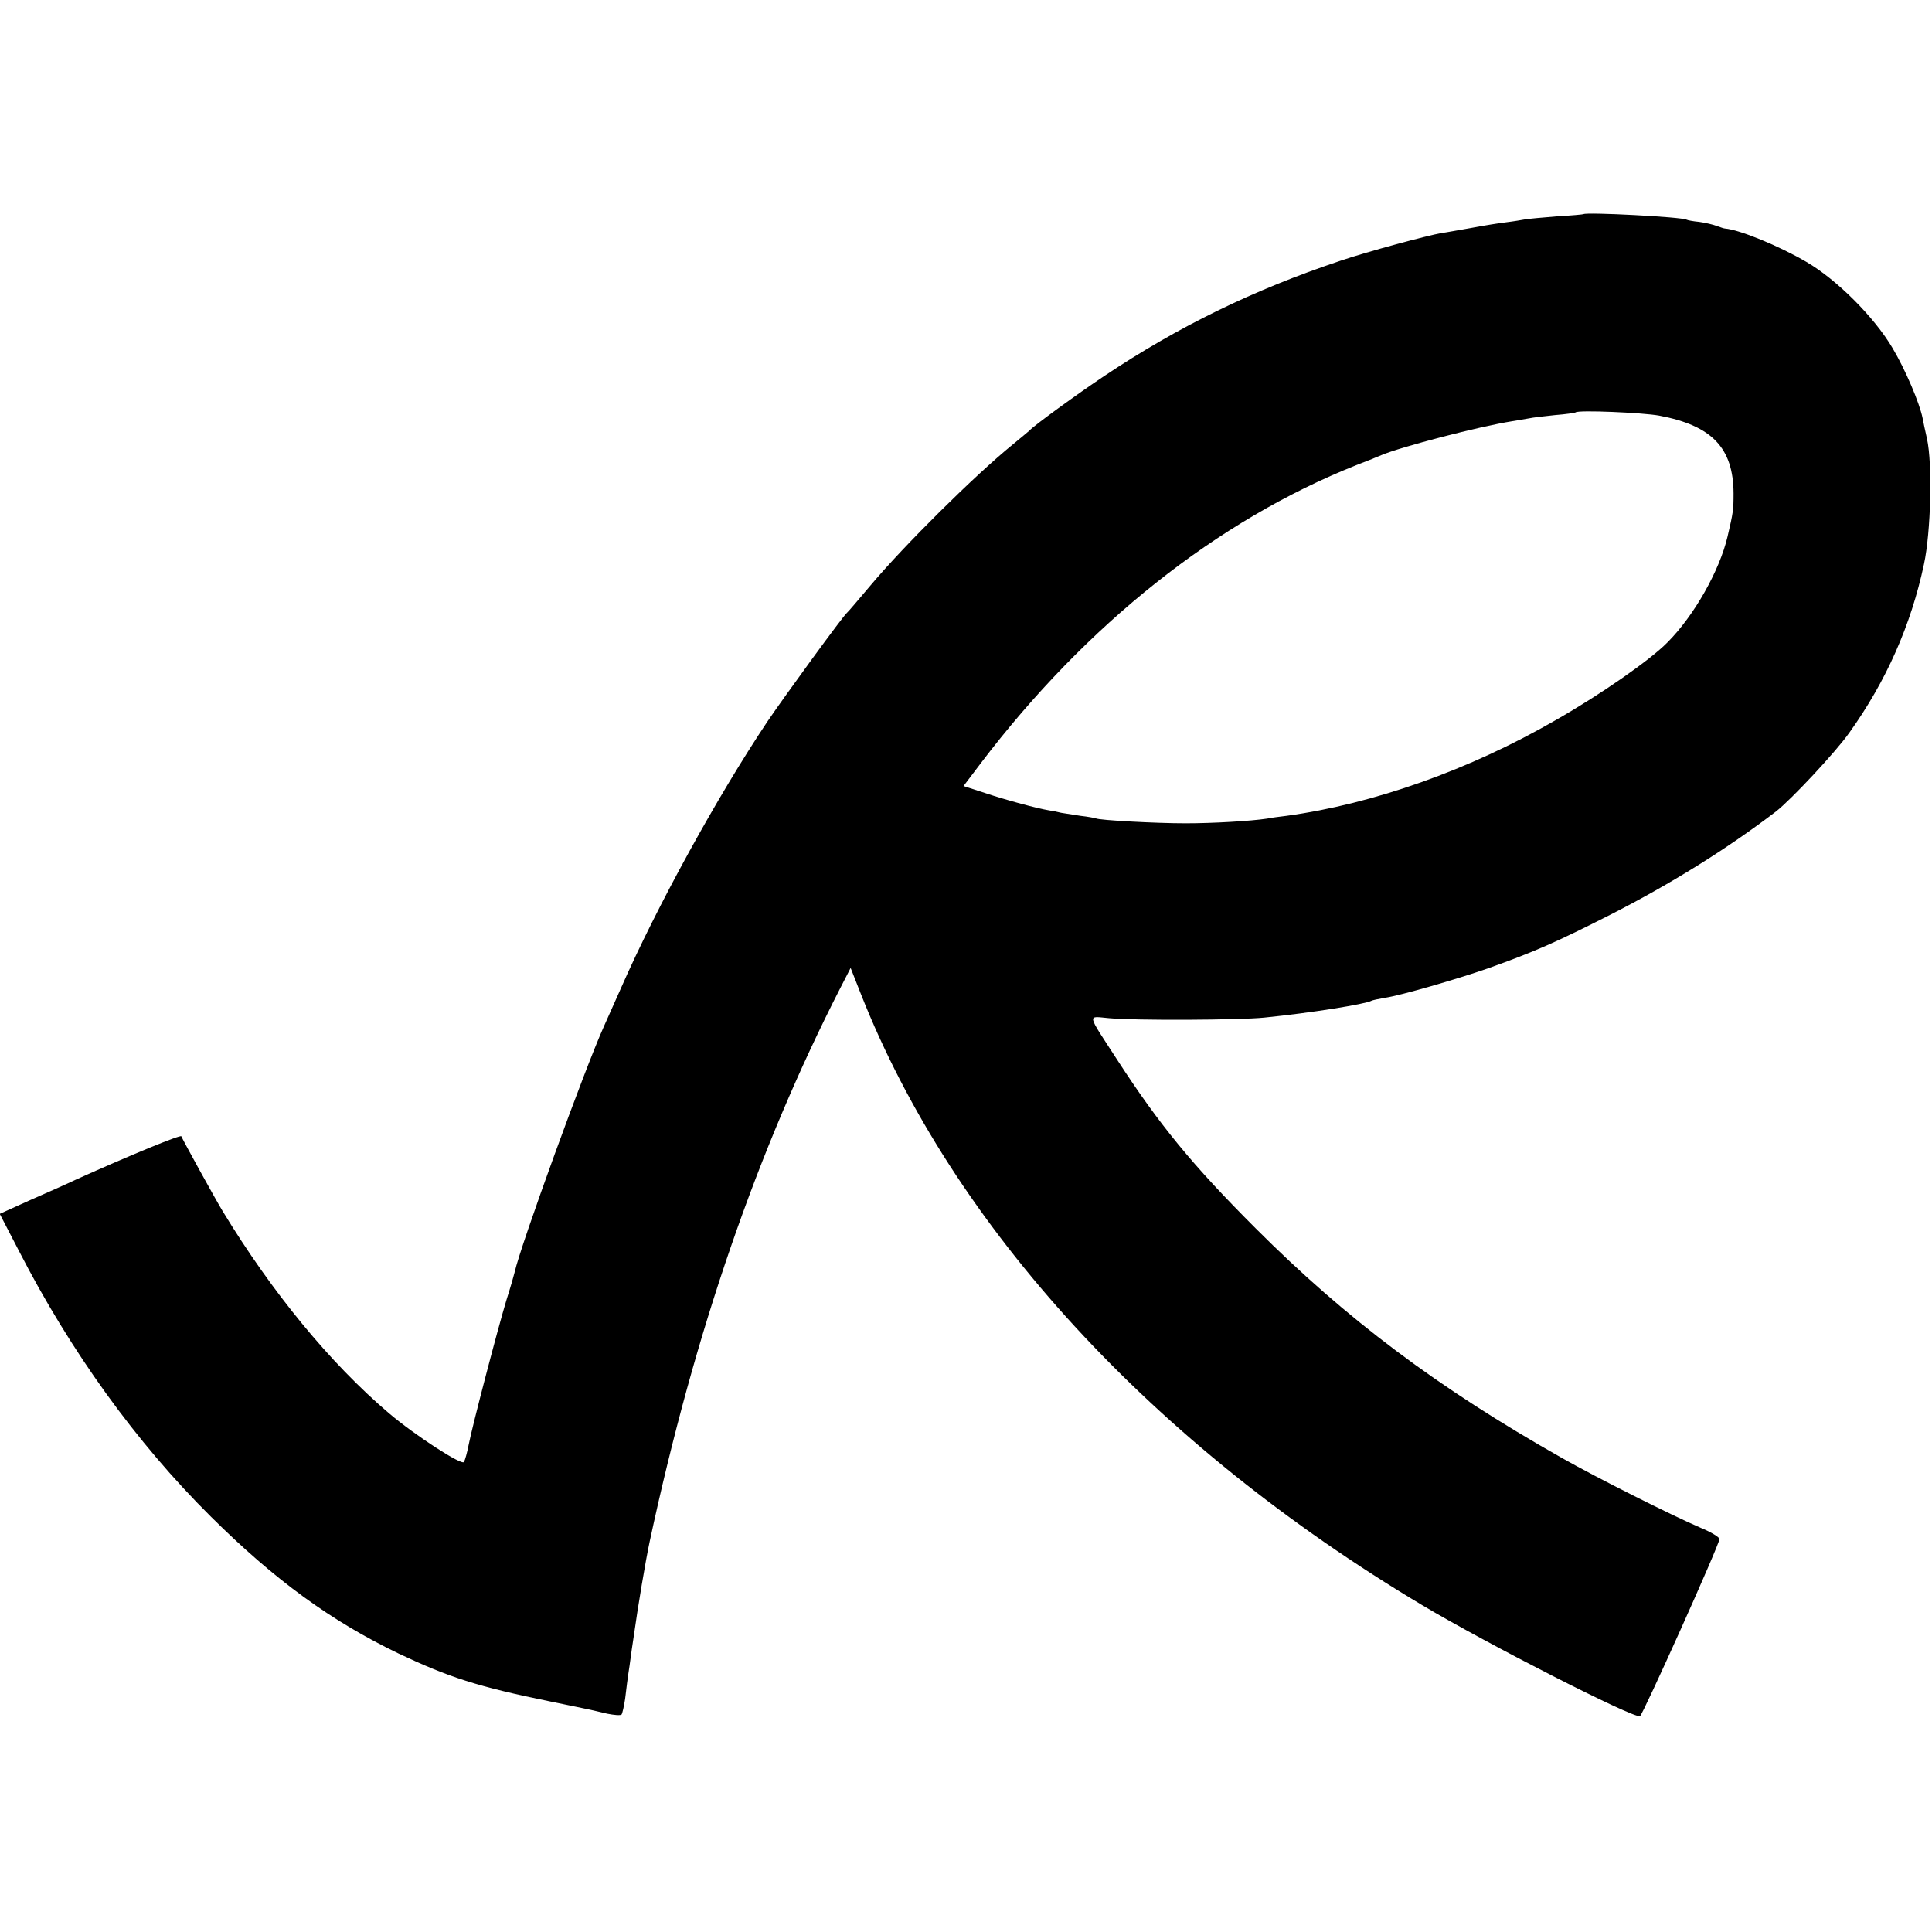
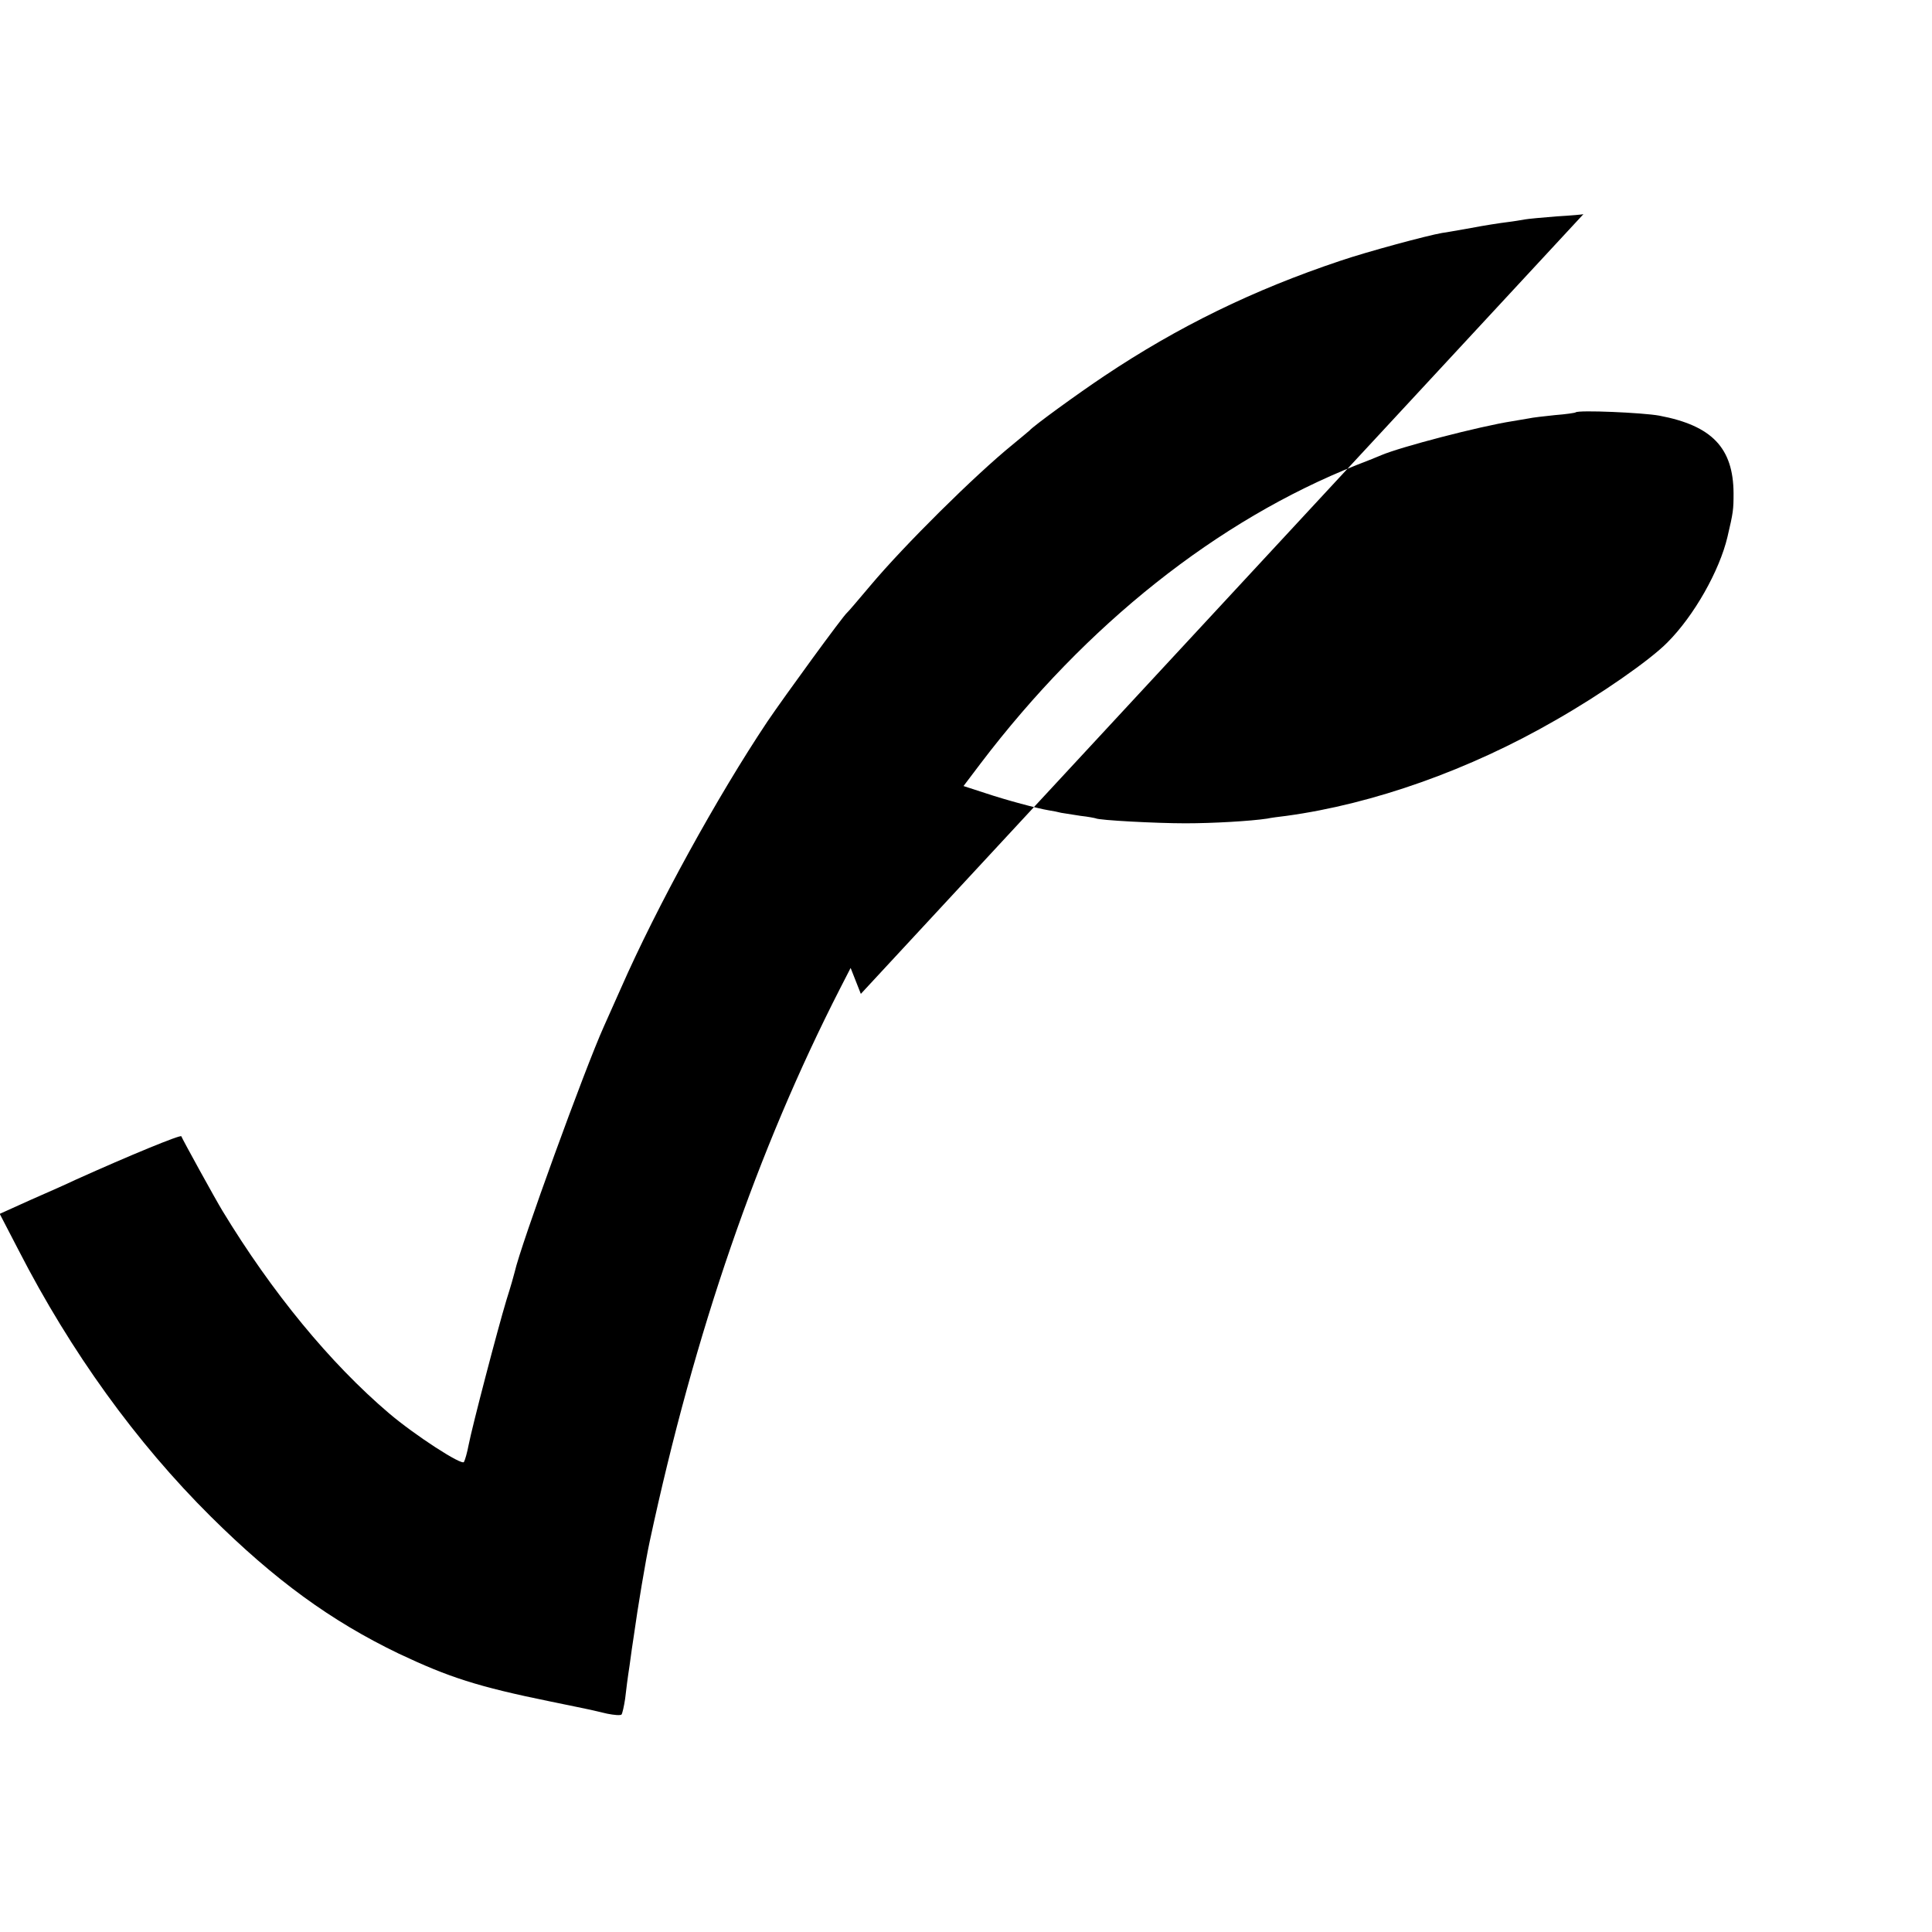
<svg xmlns="http://www.w3.org/2000/svg" version="1.0" width="700pt" height="700pt" viewBox="0 0 700 700" preserveAspectRatio="xMidYMid meet">
  <g transform="translate(0,700) scale(0.1,-0.1)" fill="#000000" stroke="none">
-     <path d="M5737 6224 c-1 -1 -45 -5 -97 -8 -52 -4 -104 -9 -115 -11 -11 -2 -40 -7 -65 -10 -25 -3 -83 -12 -130 -21 -47 -8 -94 -17 -105 -18 -53 -9 -272 -68 -369 -101 -314 -105 -587 -238 -856 -418 -93 -62 -257 -181 -270 -197 -3 -3 -30 -25 -60 -50 -139 -113 -393 -365 -515 -510 -44 -52 -82 -97 -86 -100 -14 -11 -226 -302 -289 -395 -181 -271 -400 -669 -530 -965 -23 -52 -51 -115 -62 -139 -69 -153 -302 -794 -323 -889 -2 -9 -15 -55 -30 -102 -32 -106 -124 -458 -137 -525 -5 -27 -13 -55 -17 -62 -7 -14 -178 97 -271 176 -214 182 -425 439 -604 734 -25 41 -145 259 -149 270 -2 7 -189 -70 -382 -157 -27 -13 -101 -46 -163 -73 l-113 -51 69 -133 c188 -366 425 -695 696 -964 232 -230 435 -378 680 -496 182 -86 286 -120 551 -174 72 -15 137 -28 145 -30 8 -2 35 -8 60 -14 25 -5 48 -7 52 -3 3 4 9 30 13 57 3 28 10 82 16 120 5 39 12 86 15 105 15 108 43 275 58 345 163 759 390 1417 690 2004 l38 74 37 -94 c333 -844 1057 -1632 2036 -2216 235 -140 762 -409 787 -401 10 4 288 622 288 642 0 6 -30 25 -67 40 -105 45 -376 181 -503 253 -451 255 -781 503 -1110 832 -229 229 -349 375 -502 611 -112 173 -110 158 -30 151 95 -9 473 -7 562 2 170 17 368 49 389 61 3 2 26 7 50 11 55 8 259 67 371 106 171 61 248 95 445 195 218 111 422 238 600 374 54 42 217 216 266 286 133 186 223 389 270 610 25 116 31 363 11 454 -7 30 -14 64 -16 75 -11 55 -63 177 -109 254 -66 112 -202 248 -312 312 -99 58 -243 117 -295 121 -3 0 -16 4 -29 9 -13 5 -42 12 -64 15 -22 2 -43 6 -46 8 -16 10 -364 28 -374 20z m275 -730 c191 -36 268 -117 269 -281 0 -59 -1 -69 -22 -158 -29 -123 -121 -286 -218 -383 -63 -64 -241 -188 -406 -282 -310 -179 -659 -303 -974 -346 -25 -3 -57 -7 -70 -10 -60 -9 -195 -17 -296 -17 -106 0 -314 11 -325 18 -3 1 -27 6 -55 9 -27 4 -59 9 -70 11 -11 3 -31 7 -45 9 -42 7 -151 36 -232 63 l-77 25 62 82 c383 504 858 881 1362 1081 39 15 79 31 90 36 71 30 354 104 475 123 19 3 46 8 59 10 13 3 56 8 95 12 39 3 73 8 75 10 10 9 243 -1 303 -12z" />
+     <path d="M5737 6224 c-1 -1 -45 -5 -97 -8 -52 -4 -104 -9 -115 -11 -11 -2 -40 -7 -65 -10 -25 -3 -83 -12 -130 -21 -47 -8 -94 -17 -105 -18 -53 -9 -272 -68 -369 -101 -314 -105 -587 -238 -856 -418 -93 -62 -257 -181 -270 -197 -3 -3 -30 -25 -60 -50 -139 -113 -393 -365 -515 -510 -44 -52 -82 -97 -86 -100 -14 -11 -226 -302 -289 -395 -181 -271 -400 -669 -530 -965 -23 -52 -51 -115 -62 -139 -69 -153 -302 -794 -323 -889 -2 -9 -15 -55 -30 -102 -32 -106 -124 -458 -137 -525 -5 -27 -13 -55 -17 -62 -7 -14 -178 97 -271 176 -214 182 -425 439 -604 734 -25 41 -145 259 -149 270 -2 7 -189 -70 -382 -157 -27 -13 -101 -46 -163 -73 l-113 -51 69 -133 c188 -366 425 -695 696 -964 232 -230 435 -378 680 -496 182 -86 286 -120 551 -174 72 -15 137 -28 145 -30 8 -2 35 -8 60 -14 25 -5 48 -7 52 -3 3 4 9 30 13 57 3 28 10 82 16 120 5 39 12 86 15 105 15 108 43 275 58 345 163 759 390 1417 690 2004 l38 74 37 -94 z m275 -730 c191 -36 268 -117 269 -281 0 -59 -1 -69 -22 -158 -29 -123 -121 -286 -218 -383 -63 -64 -241 -188 -406 -282 -310 -179 -659 -303 -974 -346 -25 -3 -57 -7 -70 -10 -60 -9 -195 -17 -296 -17 -106 0 -314 11 -325 18 -3 1 -27 6 -55 9 -27 4 -59 9 -70 11 -11 3 -31 7 -45 9 -42 7 -151 36 -232 63 l-77 25 62 82 c383 504 858 881 1362 1081 39 15 79 31 90 36 71 30 354 104 475 123 19 3 46 8 59 10 13 3 56 8 95 12 39 3 73 8 75 10 10 9 243 -1 303 -12z" />
  </g>
</svg>